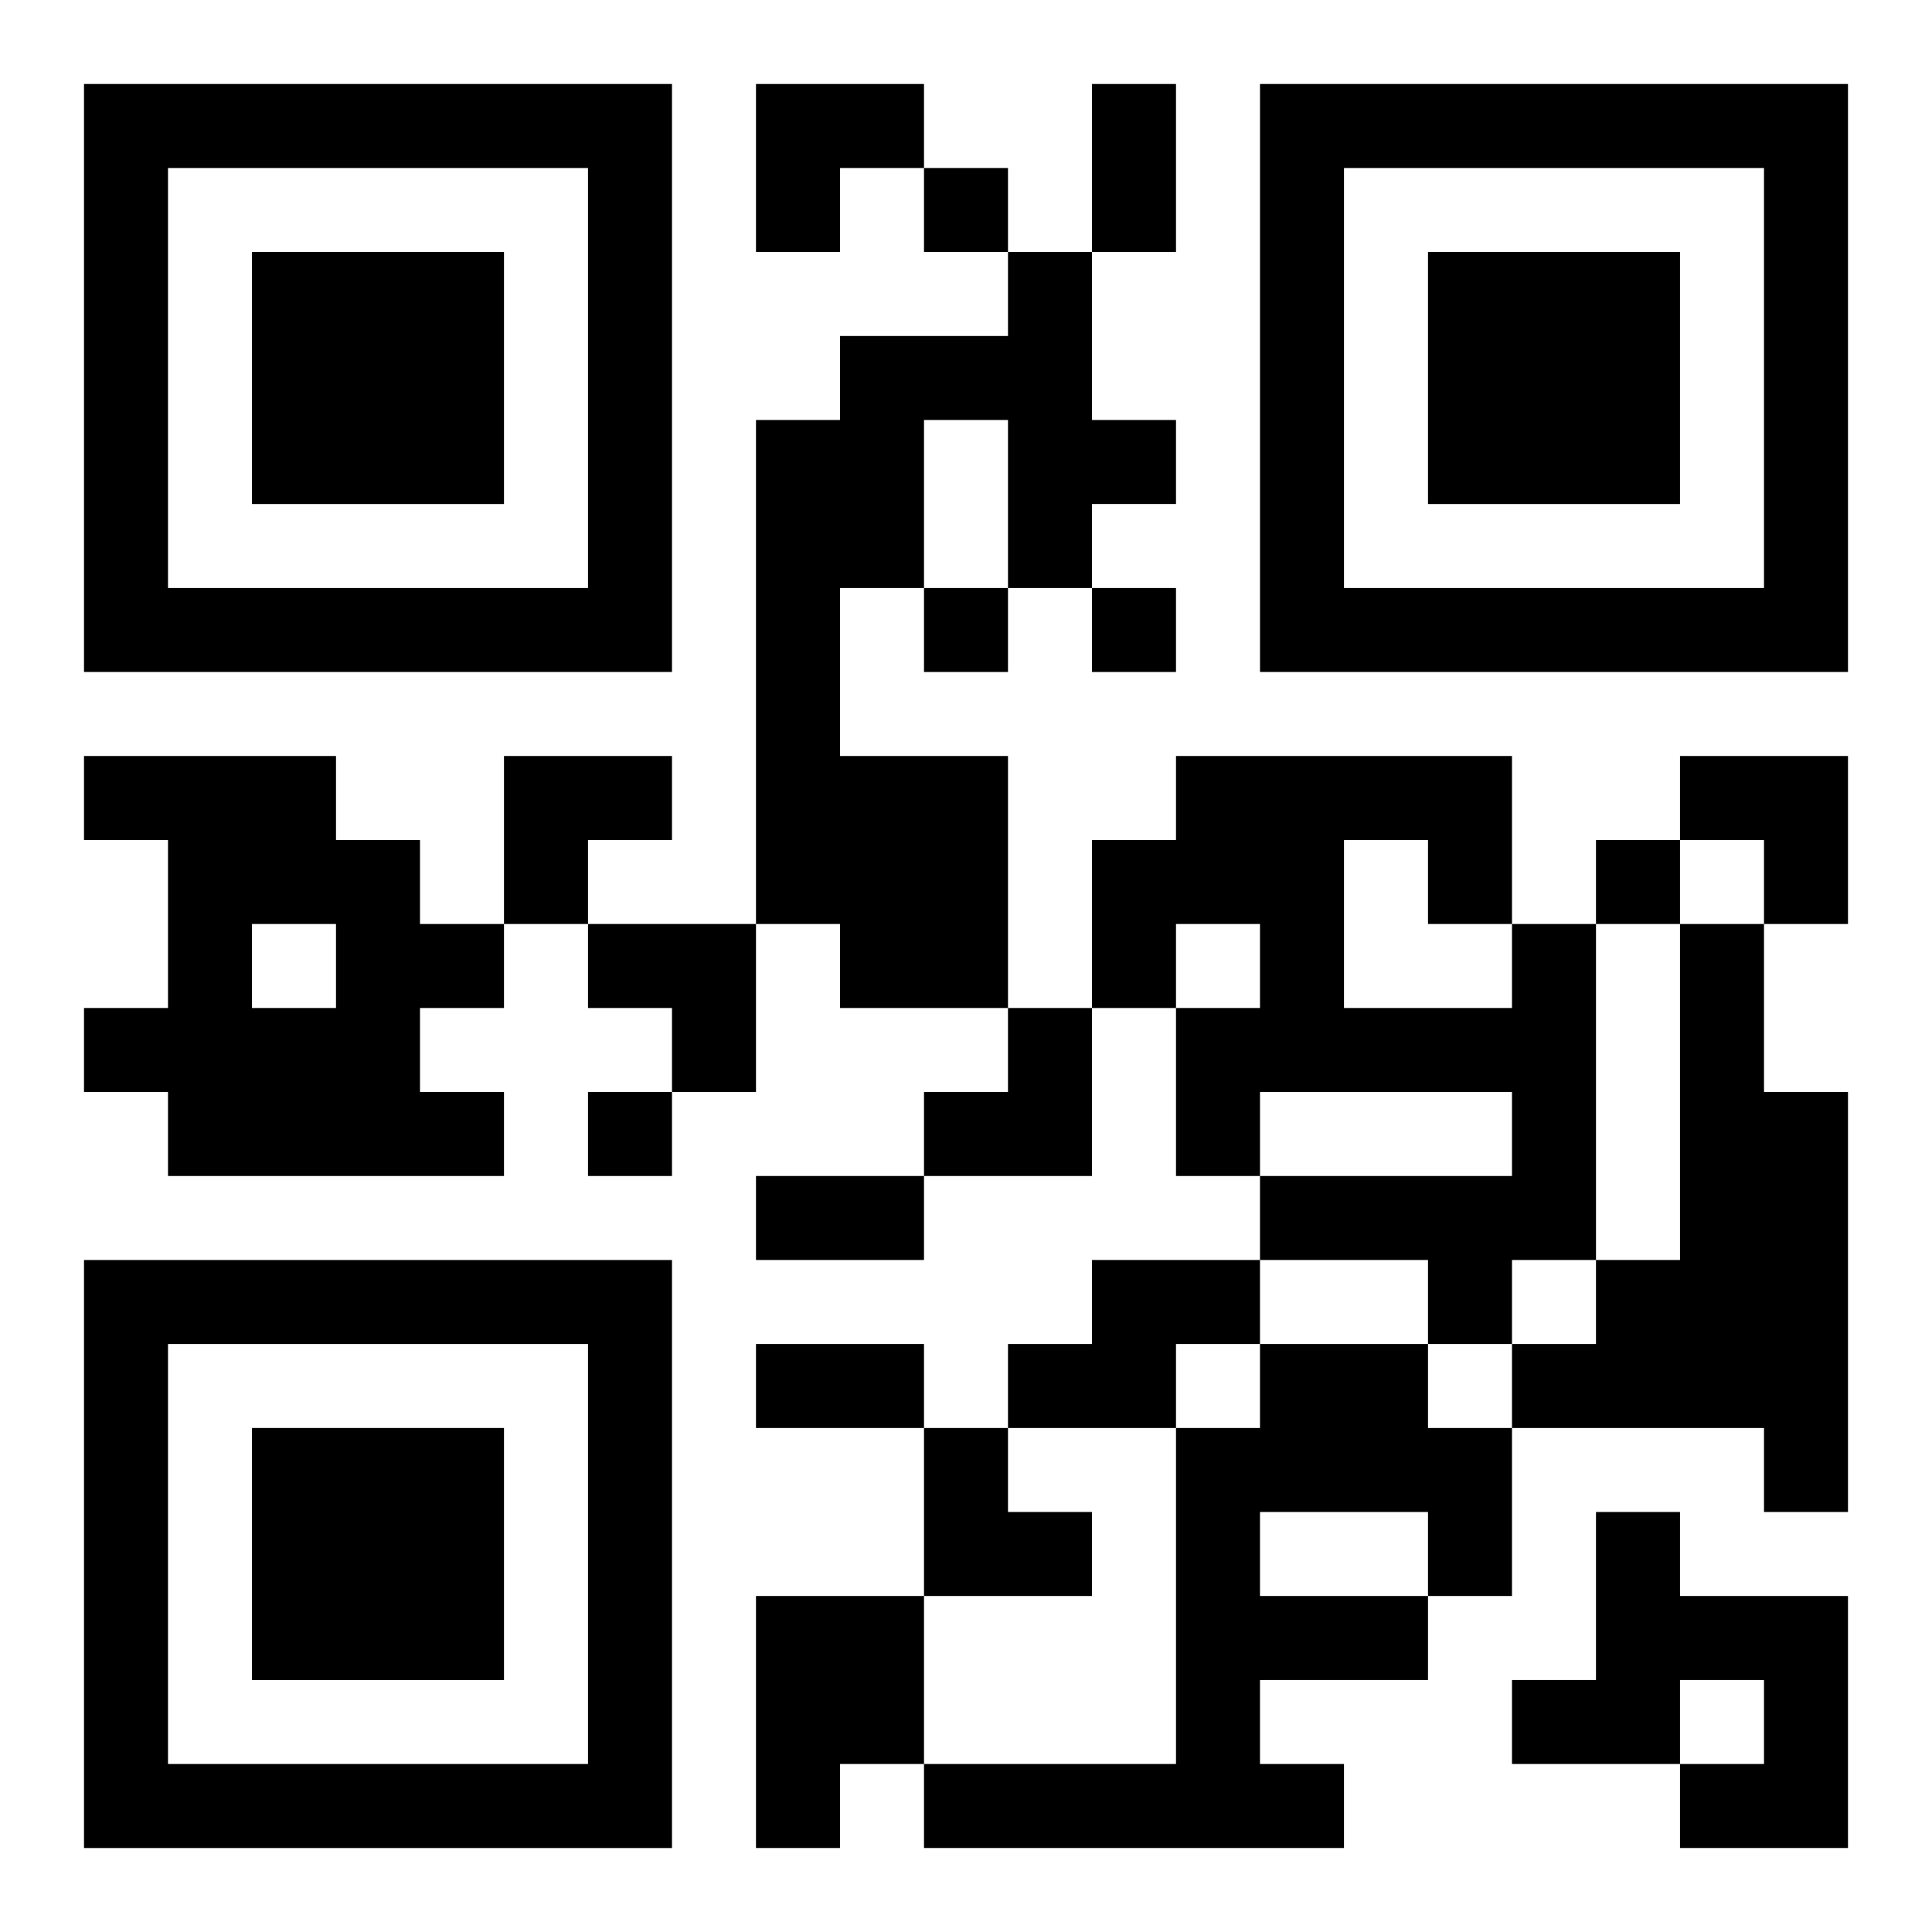
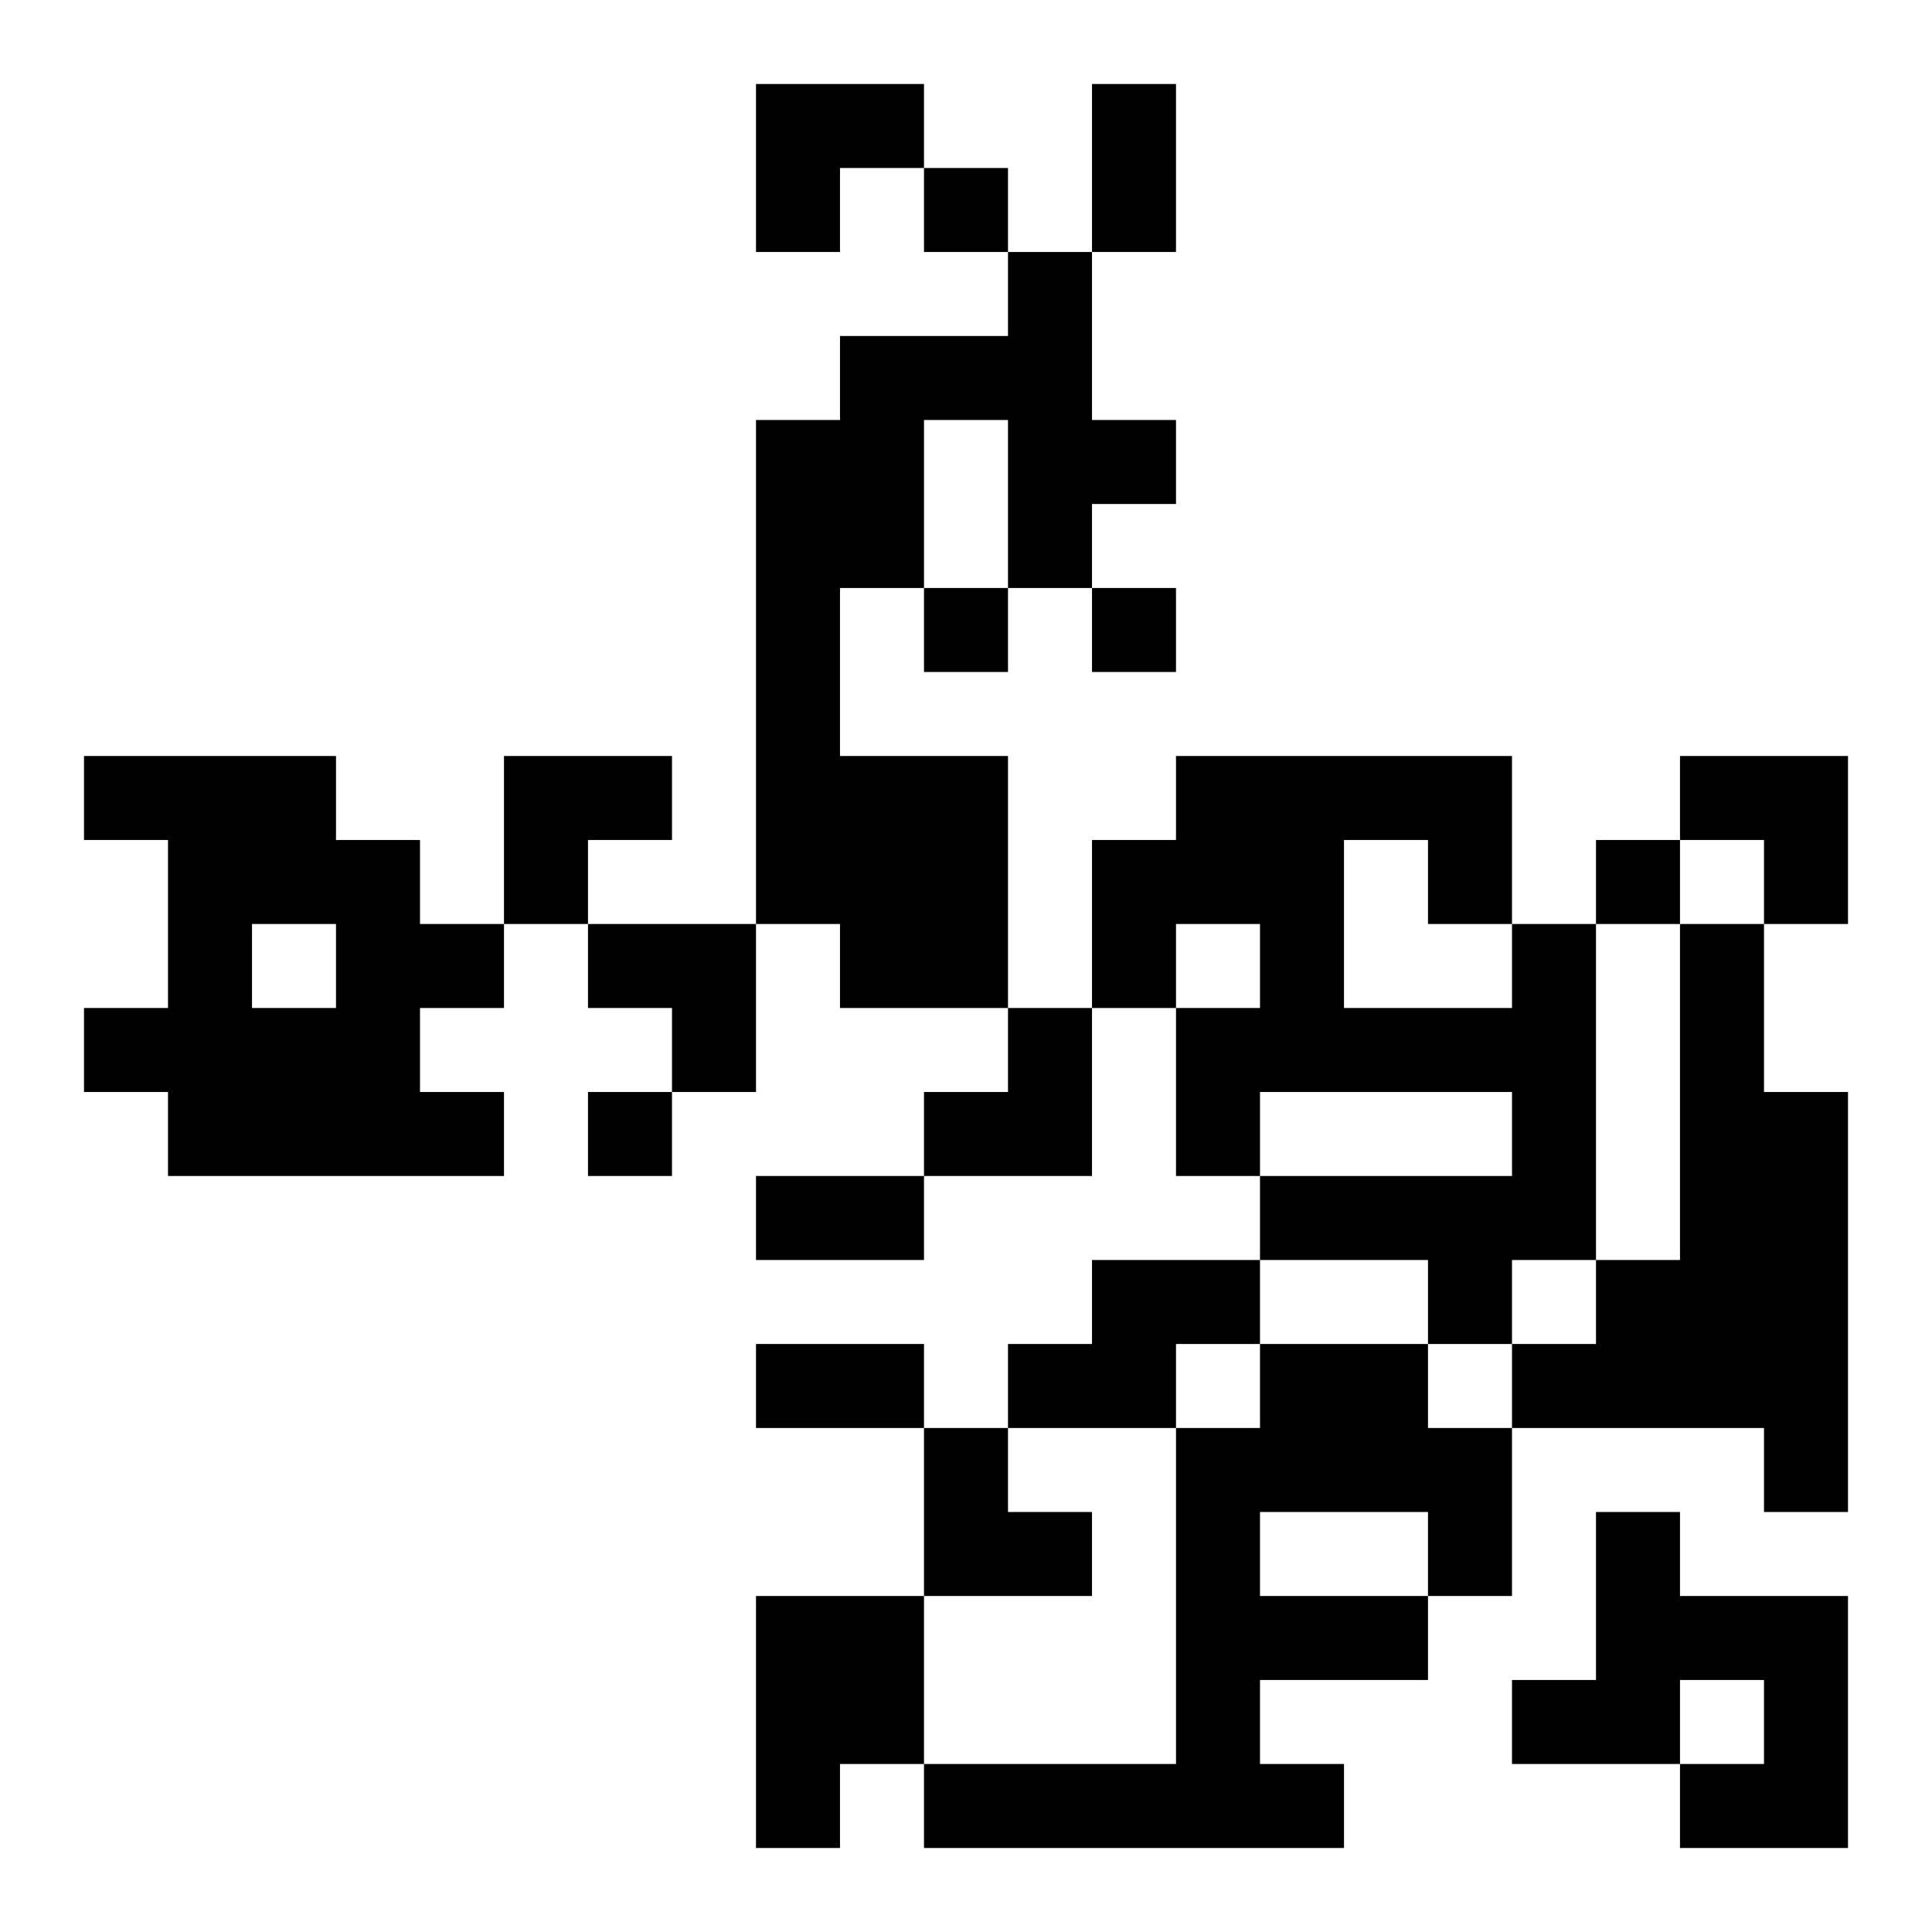
<svg xmlns="http://www.w3.org/2000/svg" xmlns:xlink="http://www.w3.org/1999/xlink" width="250" height="250" baseProfile="full" version="1.1" viewBox="-1 -1 23 23">
  <symbol id="a">
-     <path d="m0 7v7h7v-7h-7zm1 1h5v5h-5v-5zm1 1v3h3v-3h-3z" />
-   </symbol>
+     </symbol>
  <use y="-7" xlink:href="#a" />
  <use y="7" xlink:href="#a" />
  <use x="14" y="-7" xlink:href="#a" />
  <path d="m11 2h1v2h1v1h-1v1h-1v-2h-1v2h-1v2h2v3h-2v-1h-1v-6h1v-1h2v-1m-11 6h3v1h1v1h1v1h-1v1h1v1h-4v-1h-1v-1h1v-2h-1v-1m2 2v1h1v-1h-1m15 0h1v4h-1v1h-1v-1h-2v-1h3v-1h-3v1h-1v-2h1v-1h-1v1h-1v-2h1v-1h4v2m-2-1v2h2v-1h-1v-1h-1m4 1h1v2h1v5h-1v-1h-3v-1h1v-1h1v-4m-7 4h2v1h-1v1h-2v-1h1v-1m2 1h2v1h1v2h-1v1h-2v1h1v1h-5v-1h3v-4h1v-1m0 2v1h2v-1h-2m4 0h1v1h2v3h-2v-1h1v-1h-1v1h-2v-1h1v-2m-10 1h2v2h-1v1h-1v-3m2-17v1h1v-1h-1m0 5v1h1v-1h-1m2 0v1h1v-1h-1m6 3v1h1v-1h-1m-12 3v1h1v-1h-1m6-12h1v2h-1v-2m-4 13h2v1h-2v-1m0 2h2v1h-2v-1m0-15h2v1h-1v1h-1zm-3 8h2v1h-1v1h-1zm14 0h2v2h-1v-1h-1zm-13 2h2v2h-1v-1h-1zm4 1m1 0h1v2h-2v-1h1zm-1 5h1v1h1v1h-2z" />
</svg>